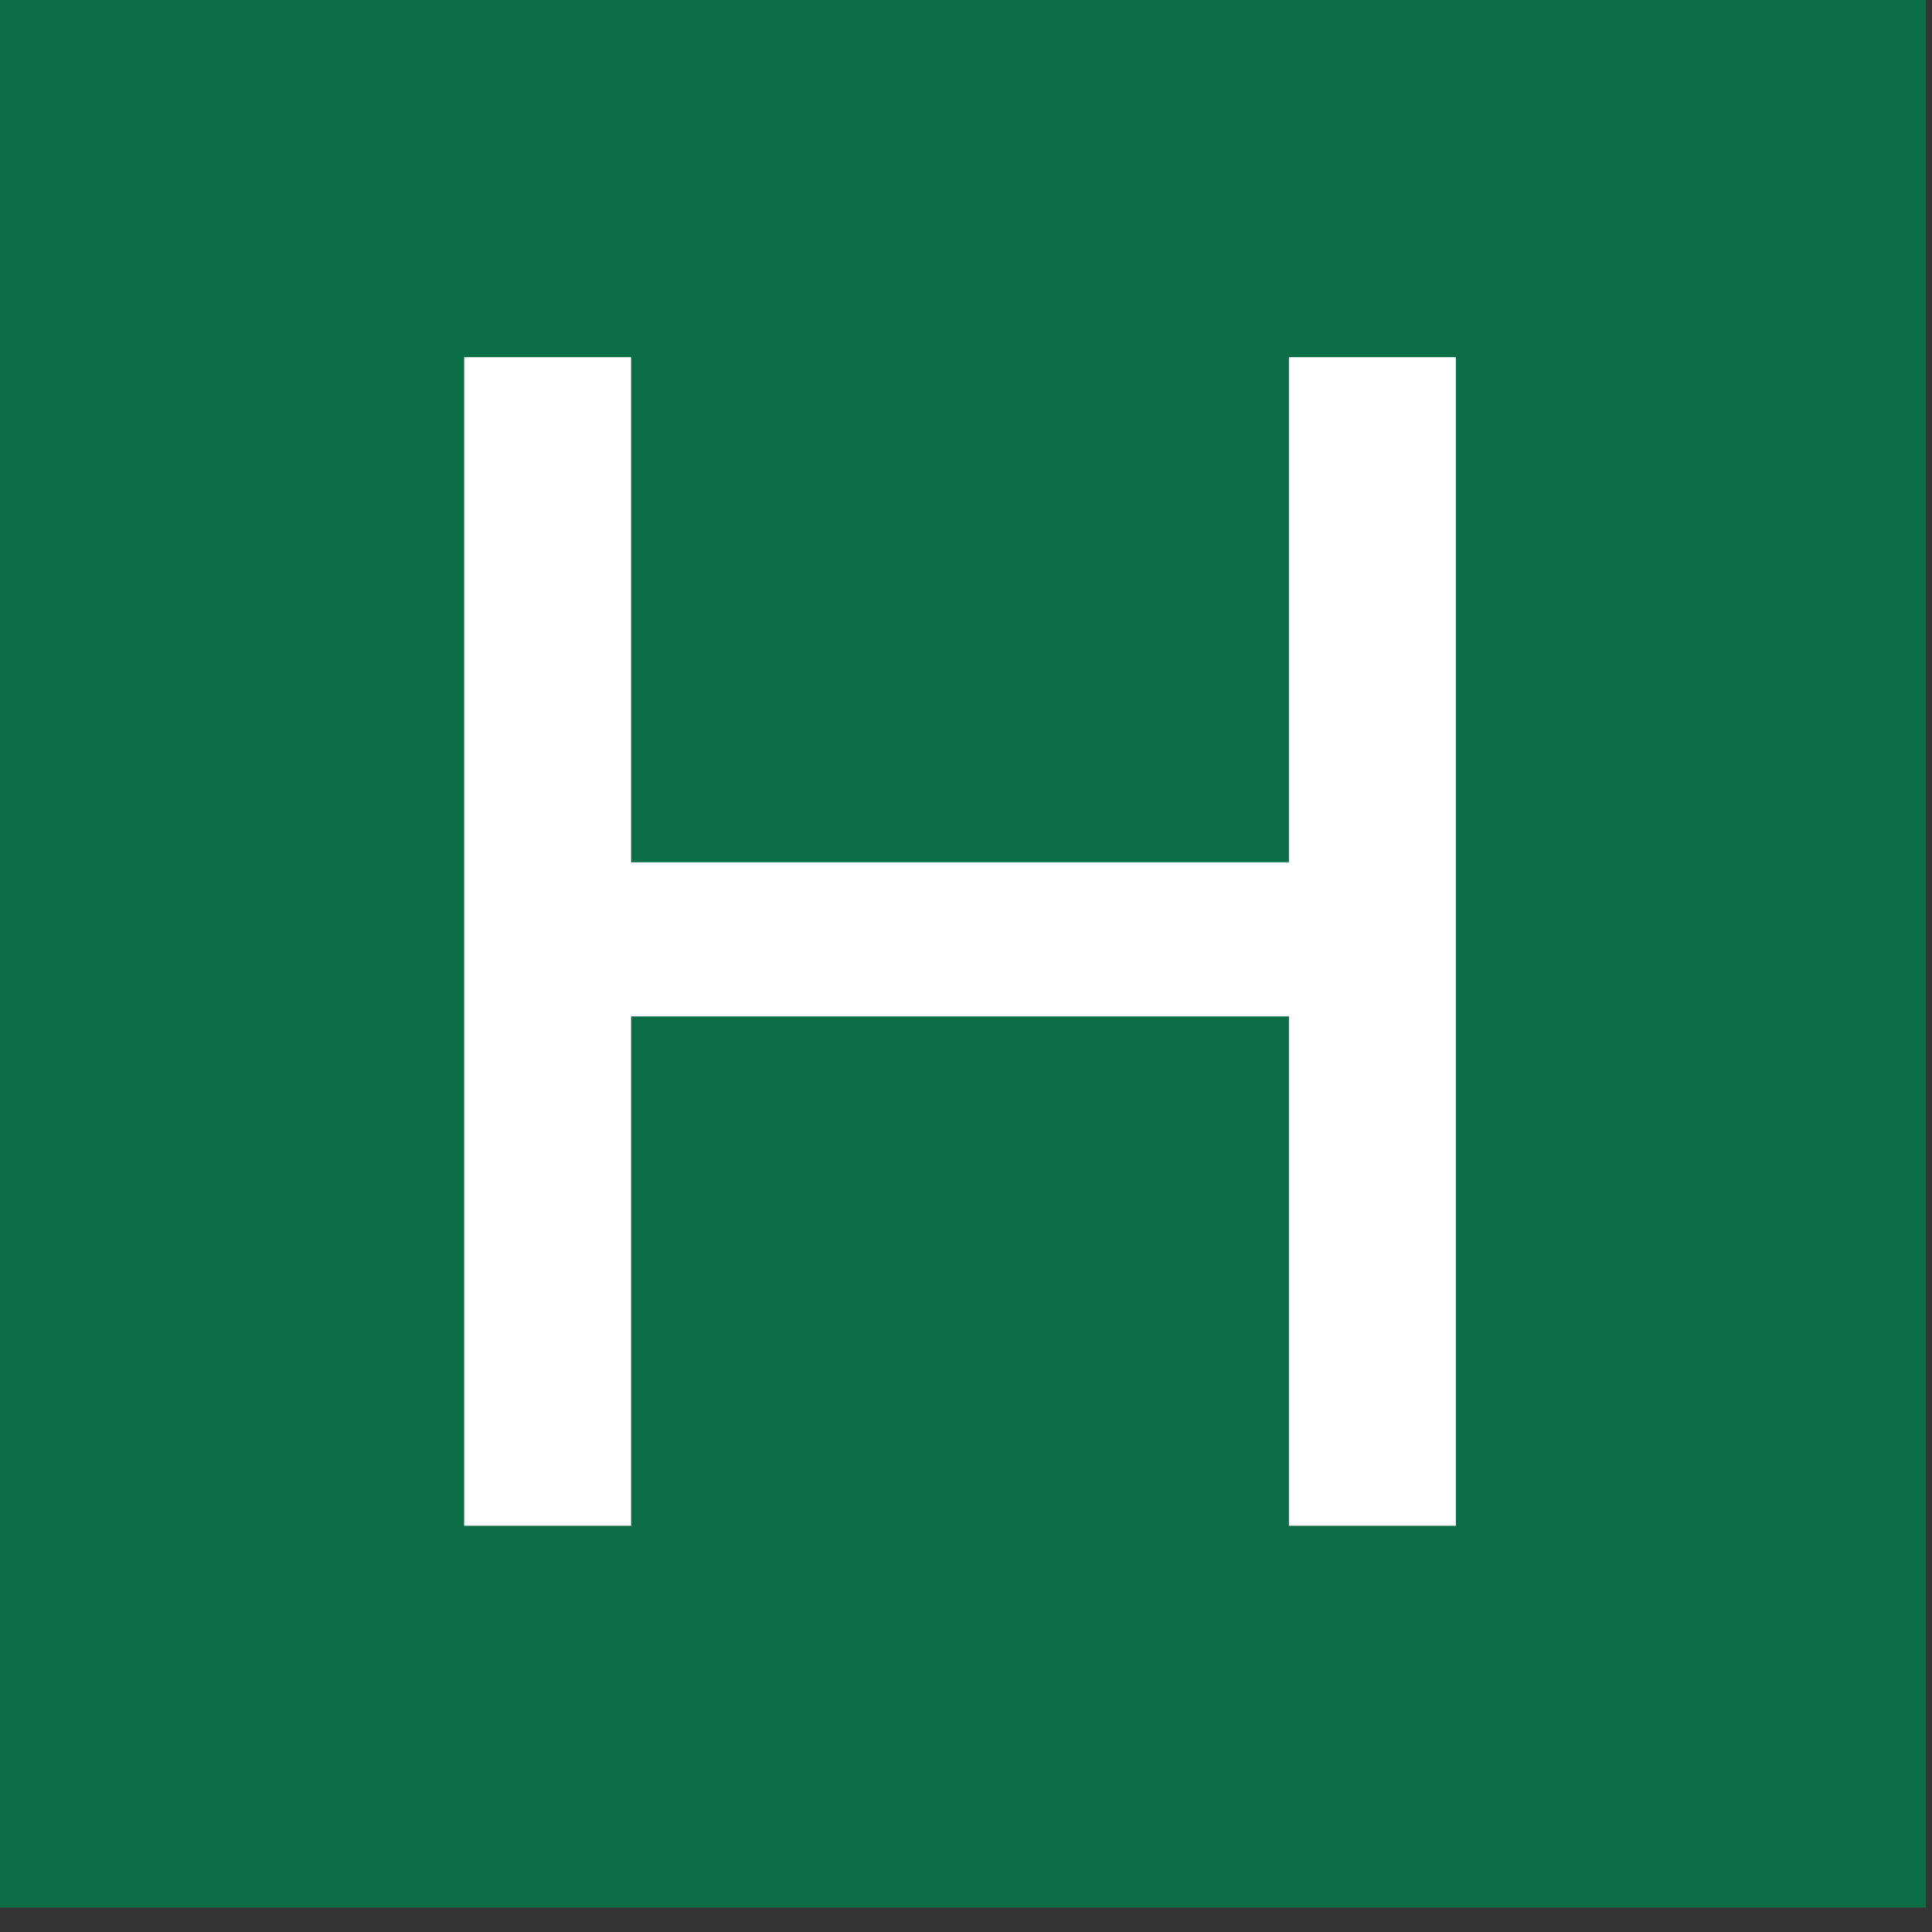
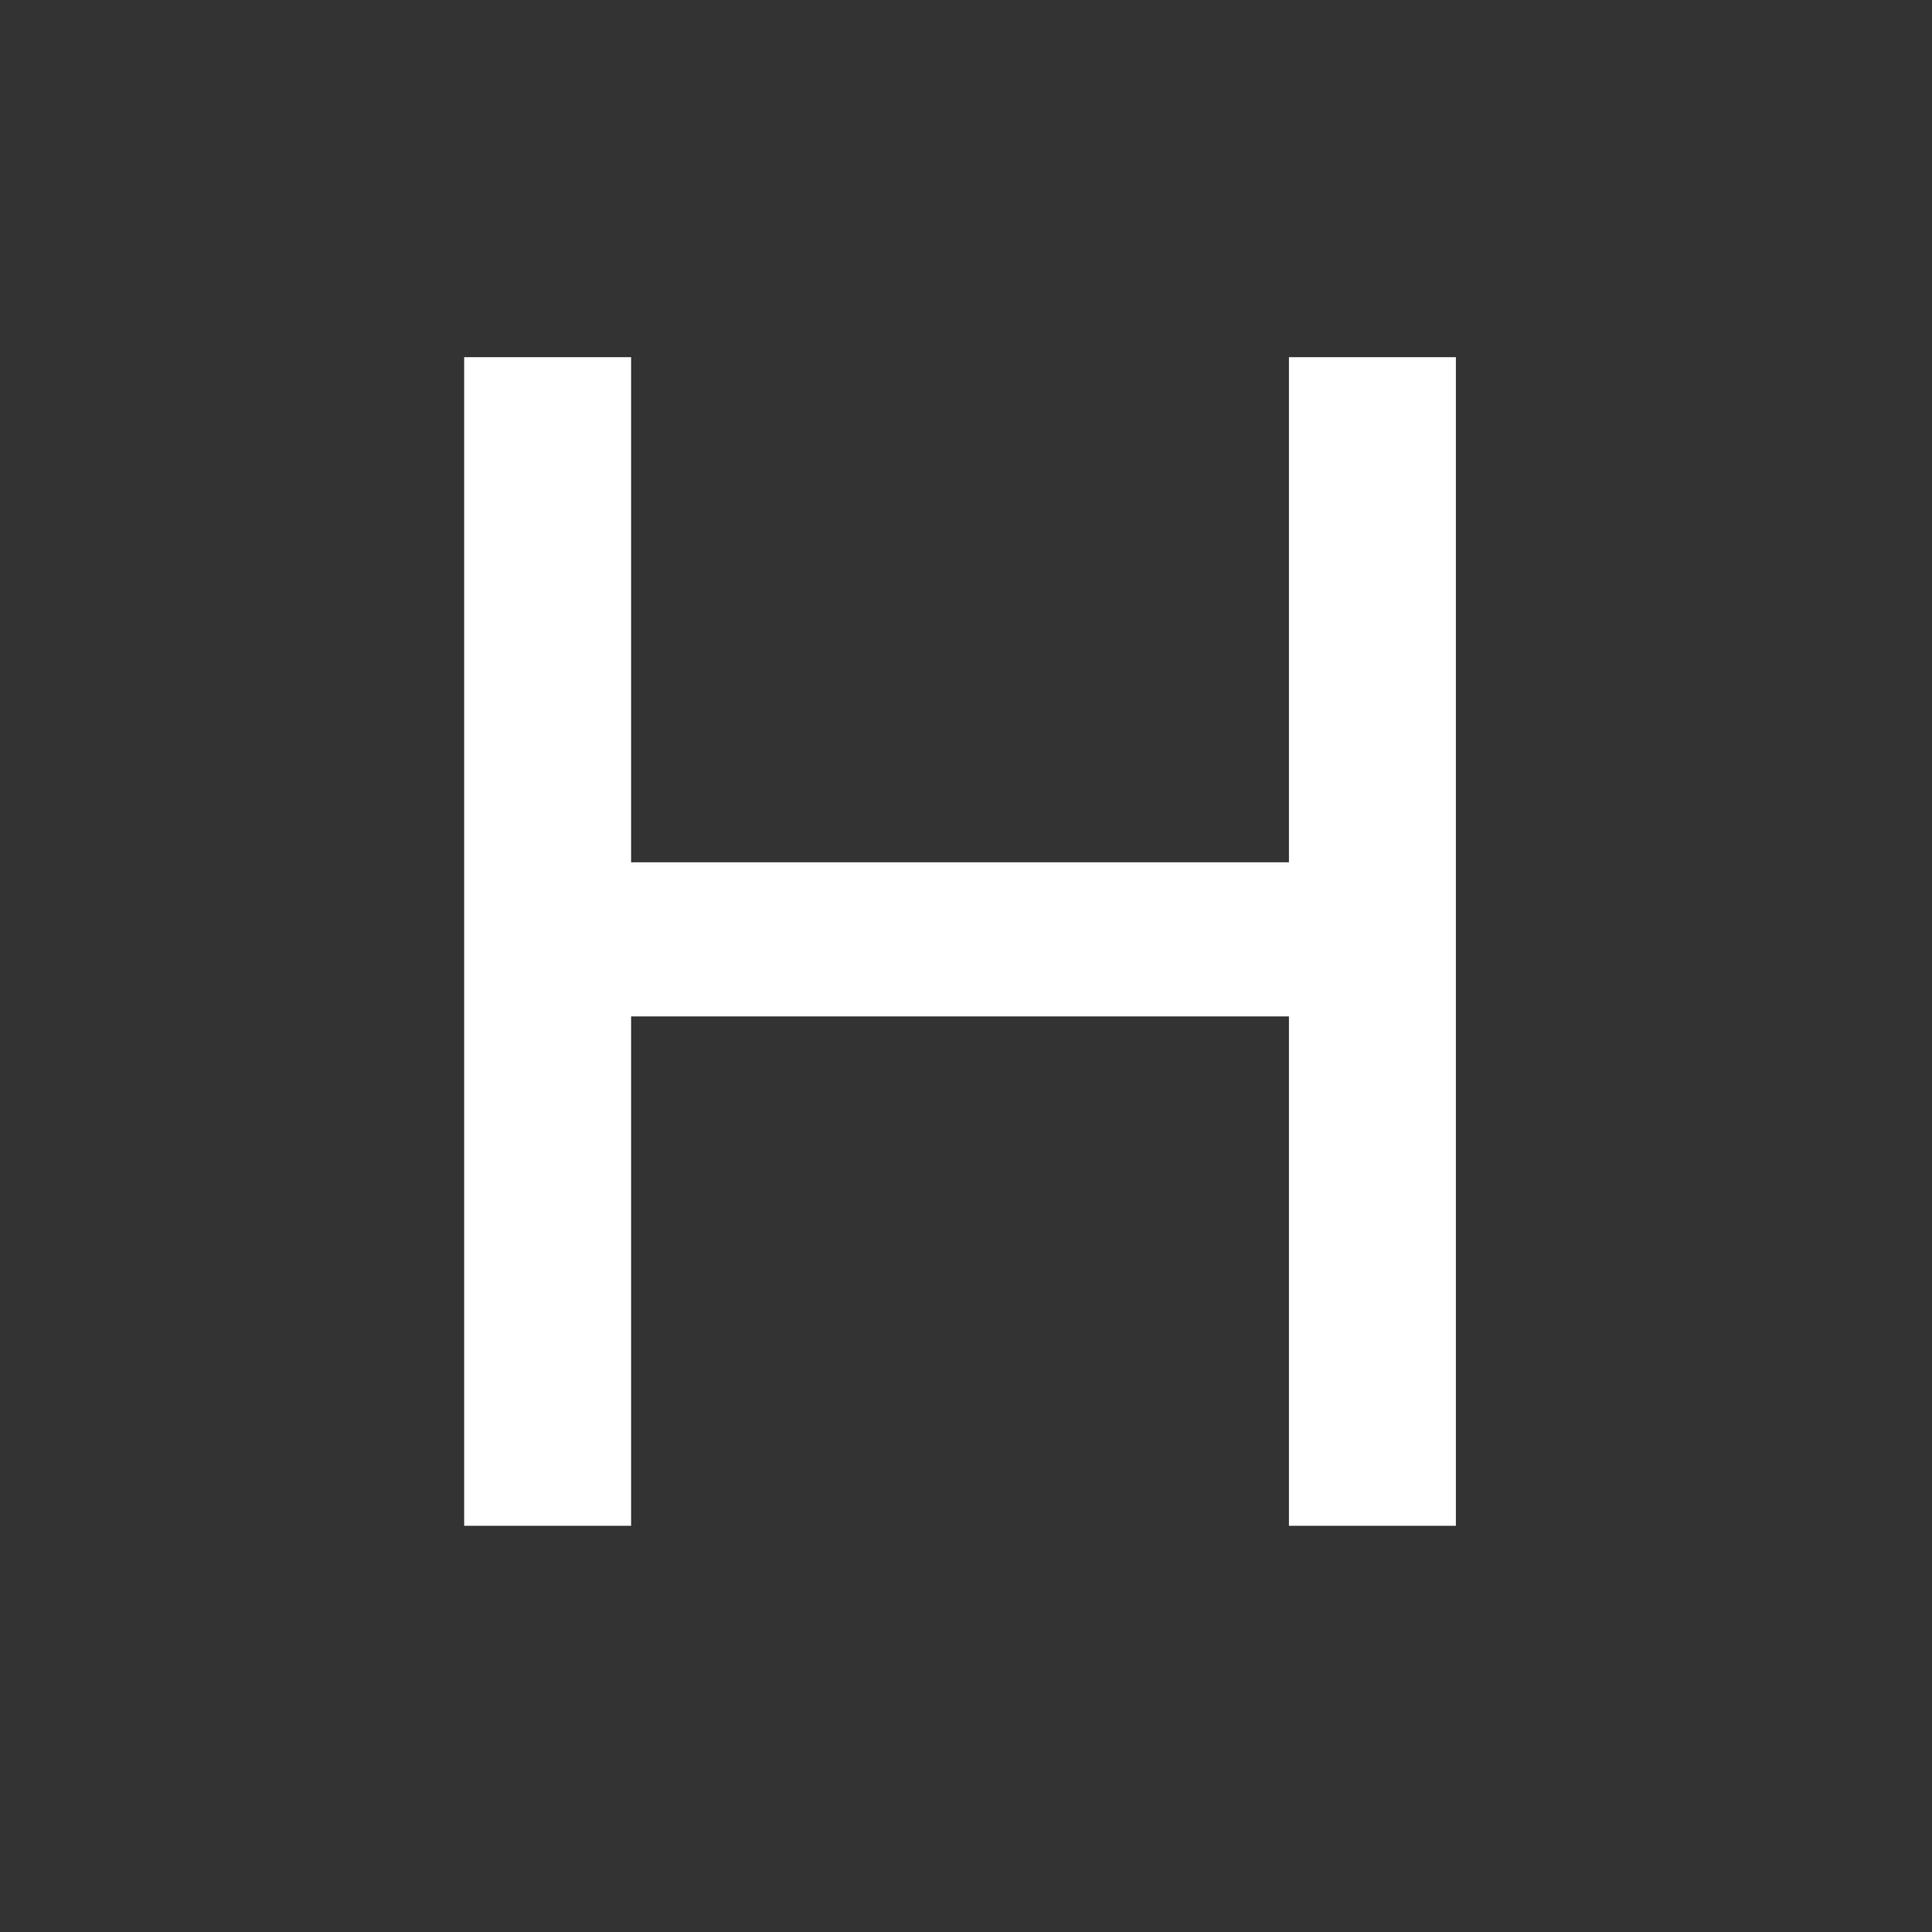
<svg xmlns="http://www.w3.org/2000/svg" version="1.1" width="32" height="32">
  <rect width="100%" height="100%" fill="#333333" stroke="none" />
  <g id="dp_dp001" transform="matrix(1,0,0,1,-74.099,-304.405)">
-     <path id="dp_path002" fill="#0c6e47" fill-rule="evenodd" d="M 74,304 L 105.999,304 L 105.999,335.999 L 74,335.999 Z " />
    <path id="dp_path003" fill="white" fill-rule="evenodd" d="M 95.448,310.321 L 98.213,310.321 L 98.213,329.677 L 95.448,329.677 L 95.448,321.24 L 84.552,321.24 L 84.552,329.677 L 81.787,329.677 L 81.787,310.321 L 84.552,310.321 L 84.552,318.687 L 95.448,318.687 Z " />
  </g>
</svg>